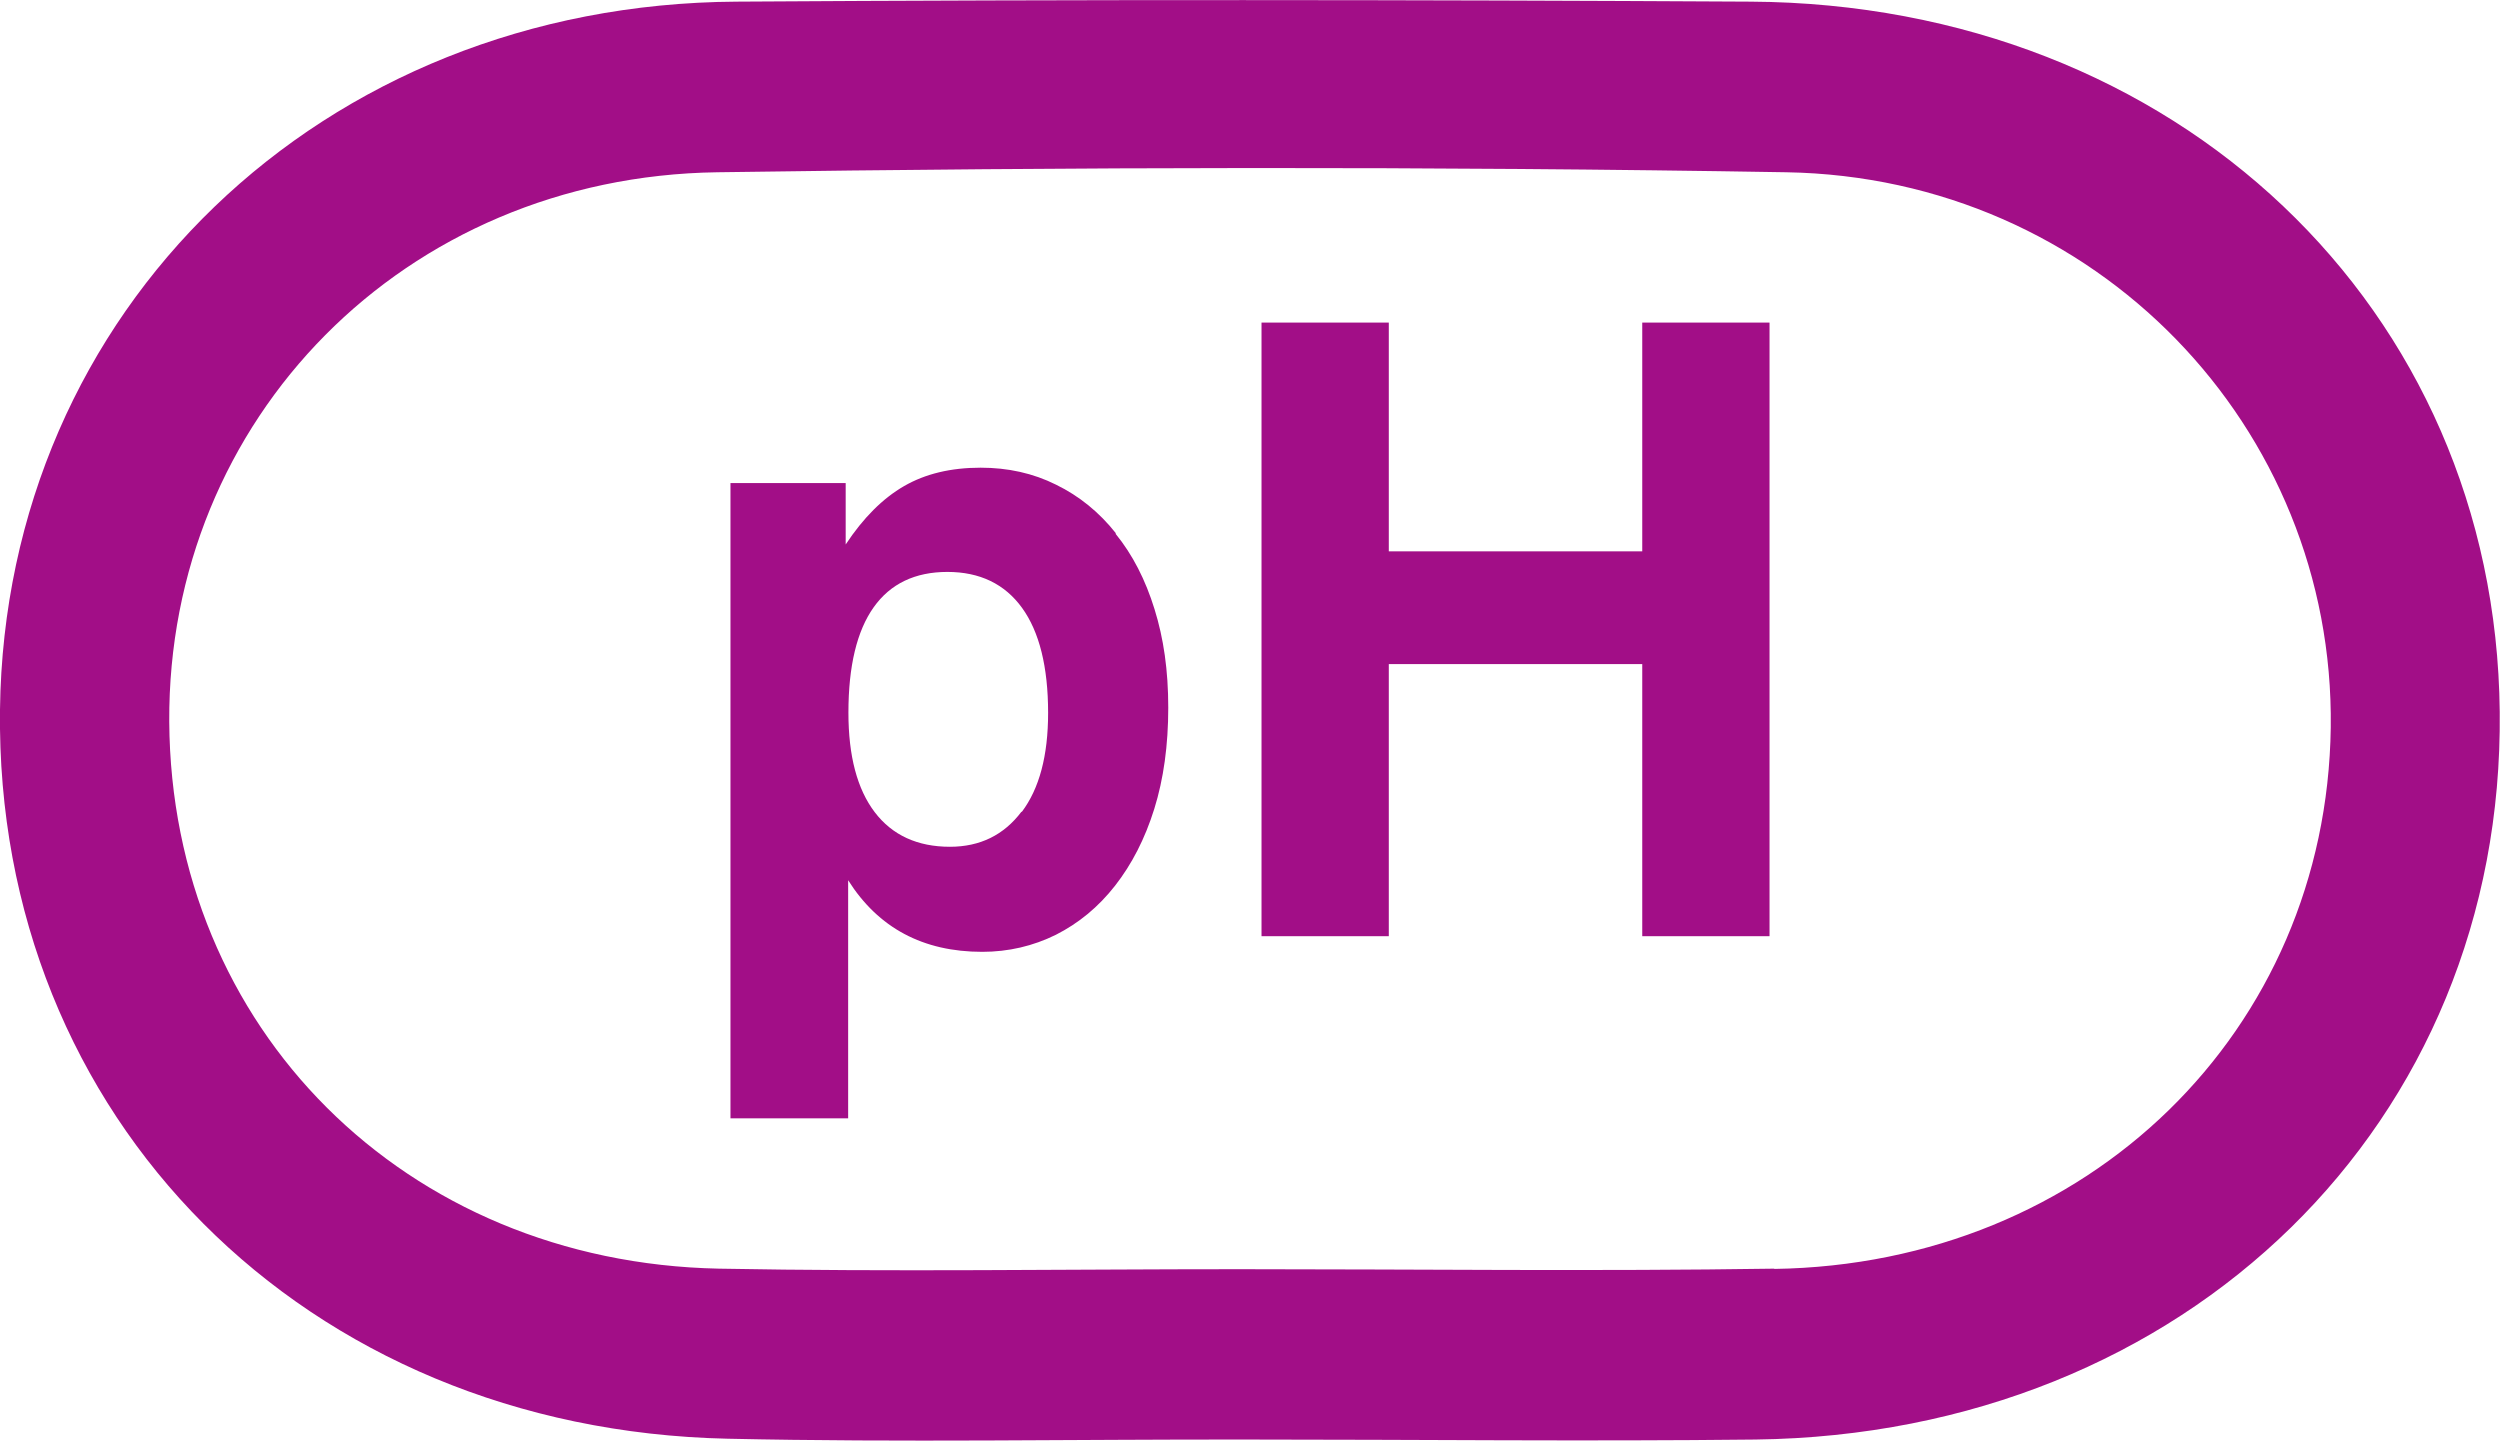
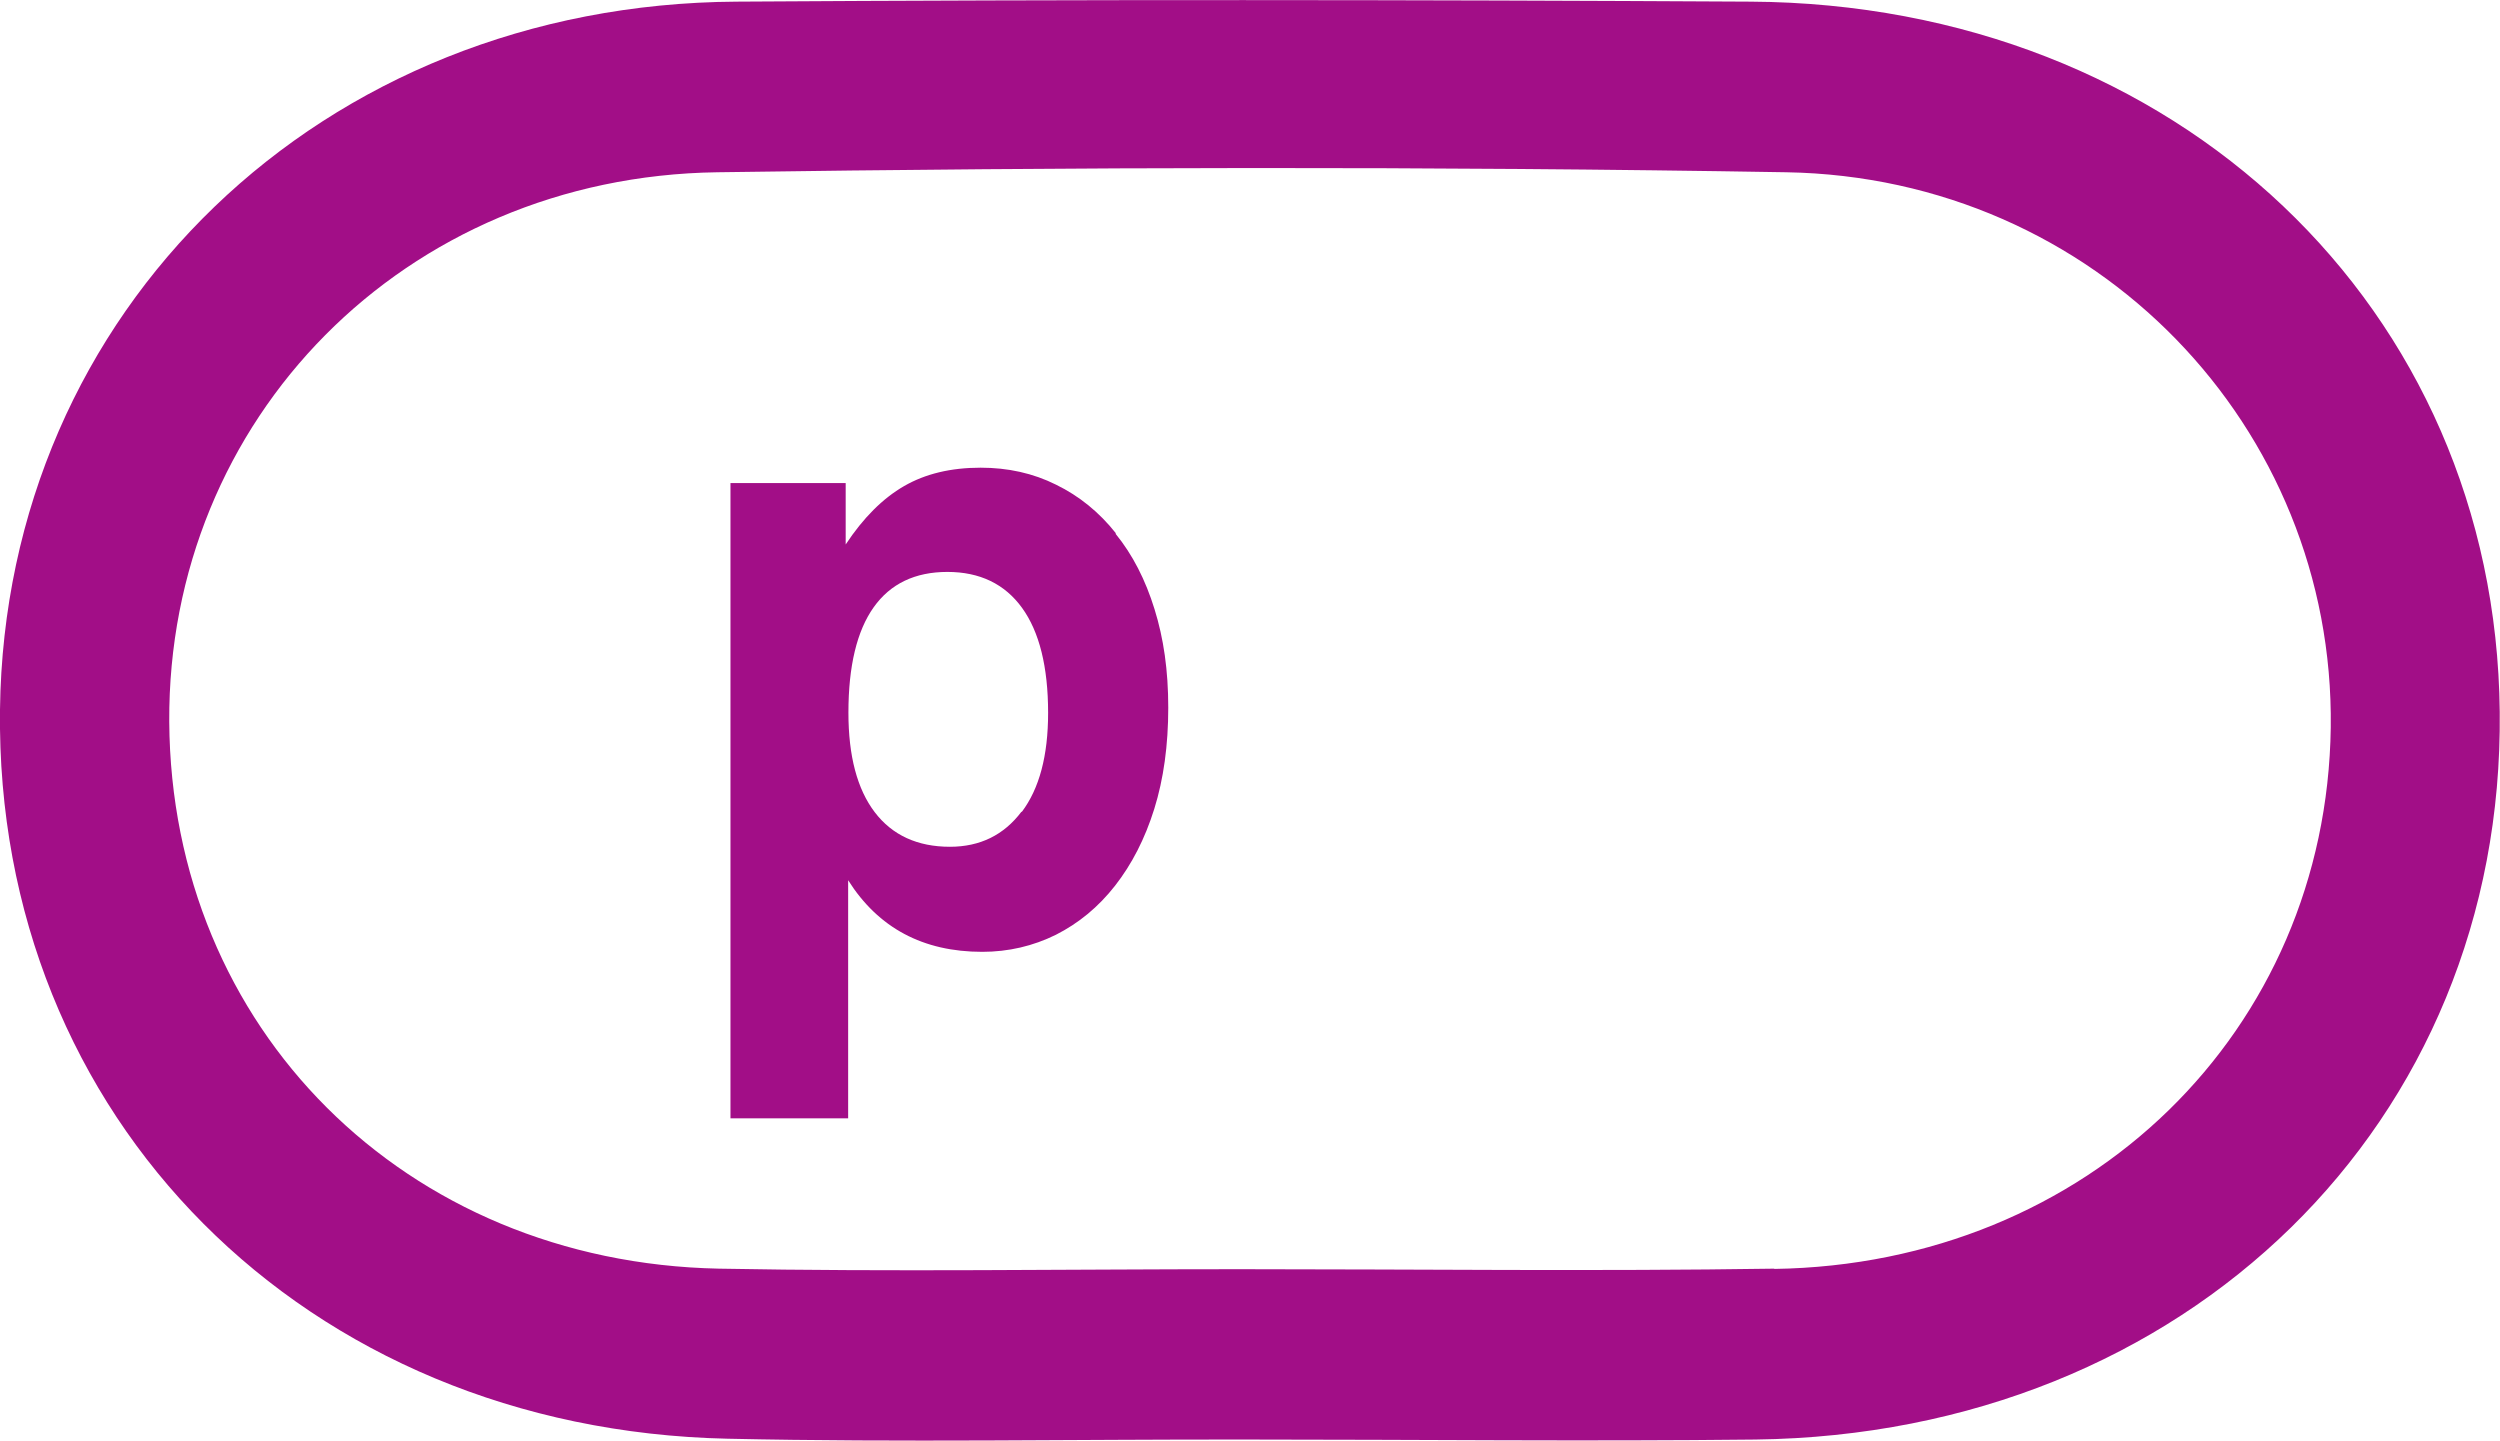
<svg xmlns="http://www.w3.org/2000/svg" viewBox="0 0 91.14 52.52" data-sanitized-data-name="Layer 2" data-name="Layer 2" id="Layer_2">
  <defs>
    <style>
      .cls-1 {
        fill: #a20e87;
        stroke-width: 0px;
      }
    </style>
  </defs>
  <g data-sanitized-data-name="Layer 1" data-name="Layer 1" id="Layer_1-2">
    <g>
      <path d="M63.82.06c-12.32-.07-24.65-.08-36.97,0C11.72.15.18,11.31,0,25.87c-.18,14.87,11.12,26.25,26.53,26.58,6.33.14,12.66.02,18.98.03,6.16,0,12.32.07,18.49,0,15.71-.2,27.29-11.56,27.13-26.53C90.98,11.23,79.34.15,63.82.06ZM64.69,46.25c-6.49.1-12.99.02-19.49.02-6.33,0-12.66.1-18.99-.02-11.46-.23-19.97-8.77-20.04-19.94-.06-11.03,8.56-19.87,19.98-20.03,12.99-.19,25.98-.22,38.97,0,11.28.19,19.99,9.29,19.85,20.24-.15,11.06-8.84,19.57-20.29,19.74Z" class="cls-1" />
      <path d="M40.68,19.44c-.61-.77-1.34-1.36-2.18-1.77-.84-.42-1.76-.62-2.75-.62-1.08,0-2.01.22-2.79.67s-1.49,1.16-2.13,2.13v-2.24h-4.2v23.16h4.29v-8.68c1.1,1.74,2.73,2.61,4.89,2.61.95,0,1.85-.21,2.68-.62.83-.42,1.55-1.01,2.16-1.79.61-.78,1.09-1.71,1.43-2.8.34-1.09.51-2.32.51-3.69s-.17-2.53-.5-3.59c-.33-1.07-.8-1.99-1.42-2.75ZM37.24,29.59c-.64.85-1.51,1.28-2.61,1.28-1.18,0-2.1-.42-2.74-1.26-.64-.84-.96-2.05-.96-3.63,0-1.7.31-2.98.92-3.84.61-.86,1.51-1.29,2.69-1.29s2.09.44,2.72,1.31.95,2.15.95,3.83c0,1.56-.32,2.76-.96,3.61Z" class="cls-1" />
-       <polygon points="59.87 20.1 50.63 20.1 50.63 11.76 45.99 11.76 45.99 34.13 50.63 34.13 50.63 24.21 59.87 24.21 59.87 34.13 64.51 34.13 64.51 11.76 59.87 11.76 59.87 20.1" class="cls-1" />
    </g>
  </g>
</svg>